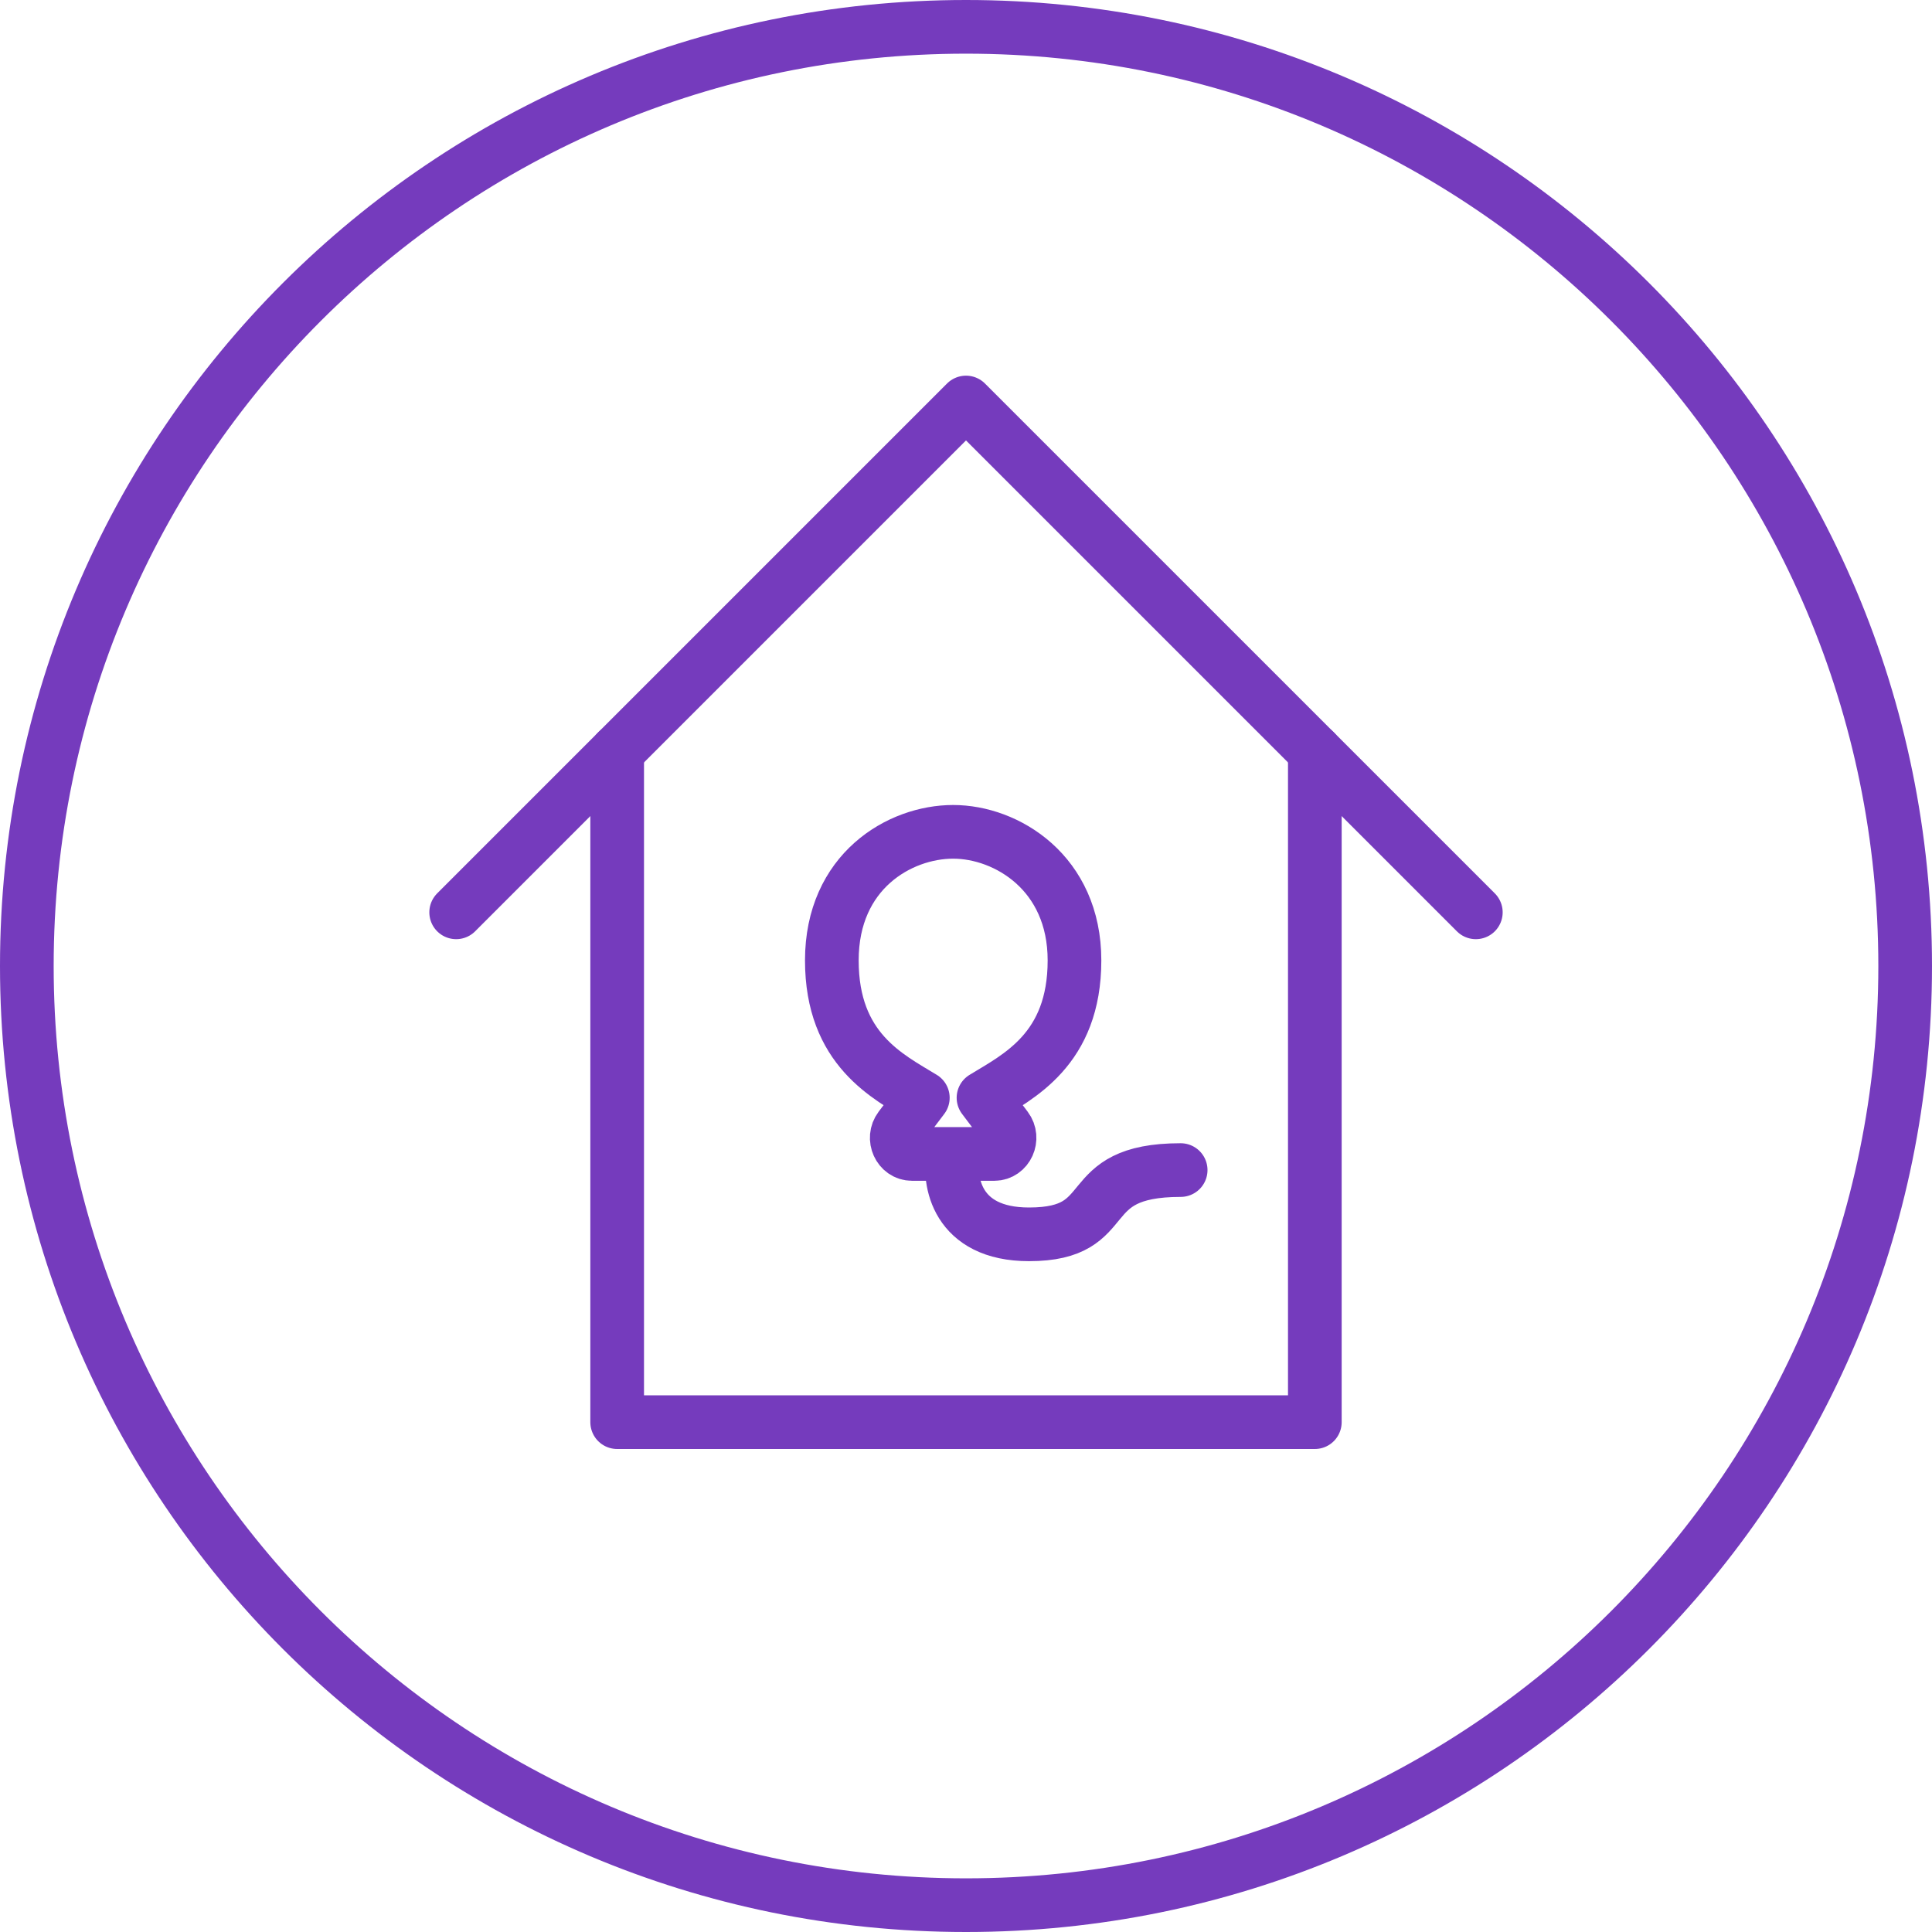
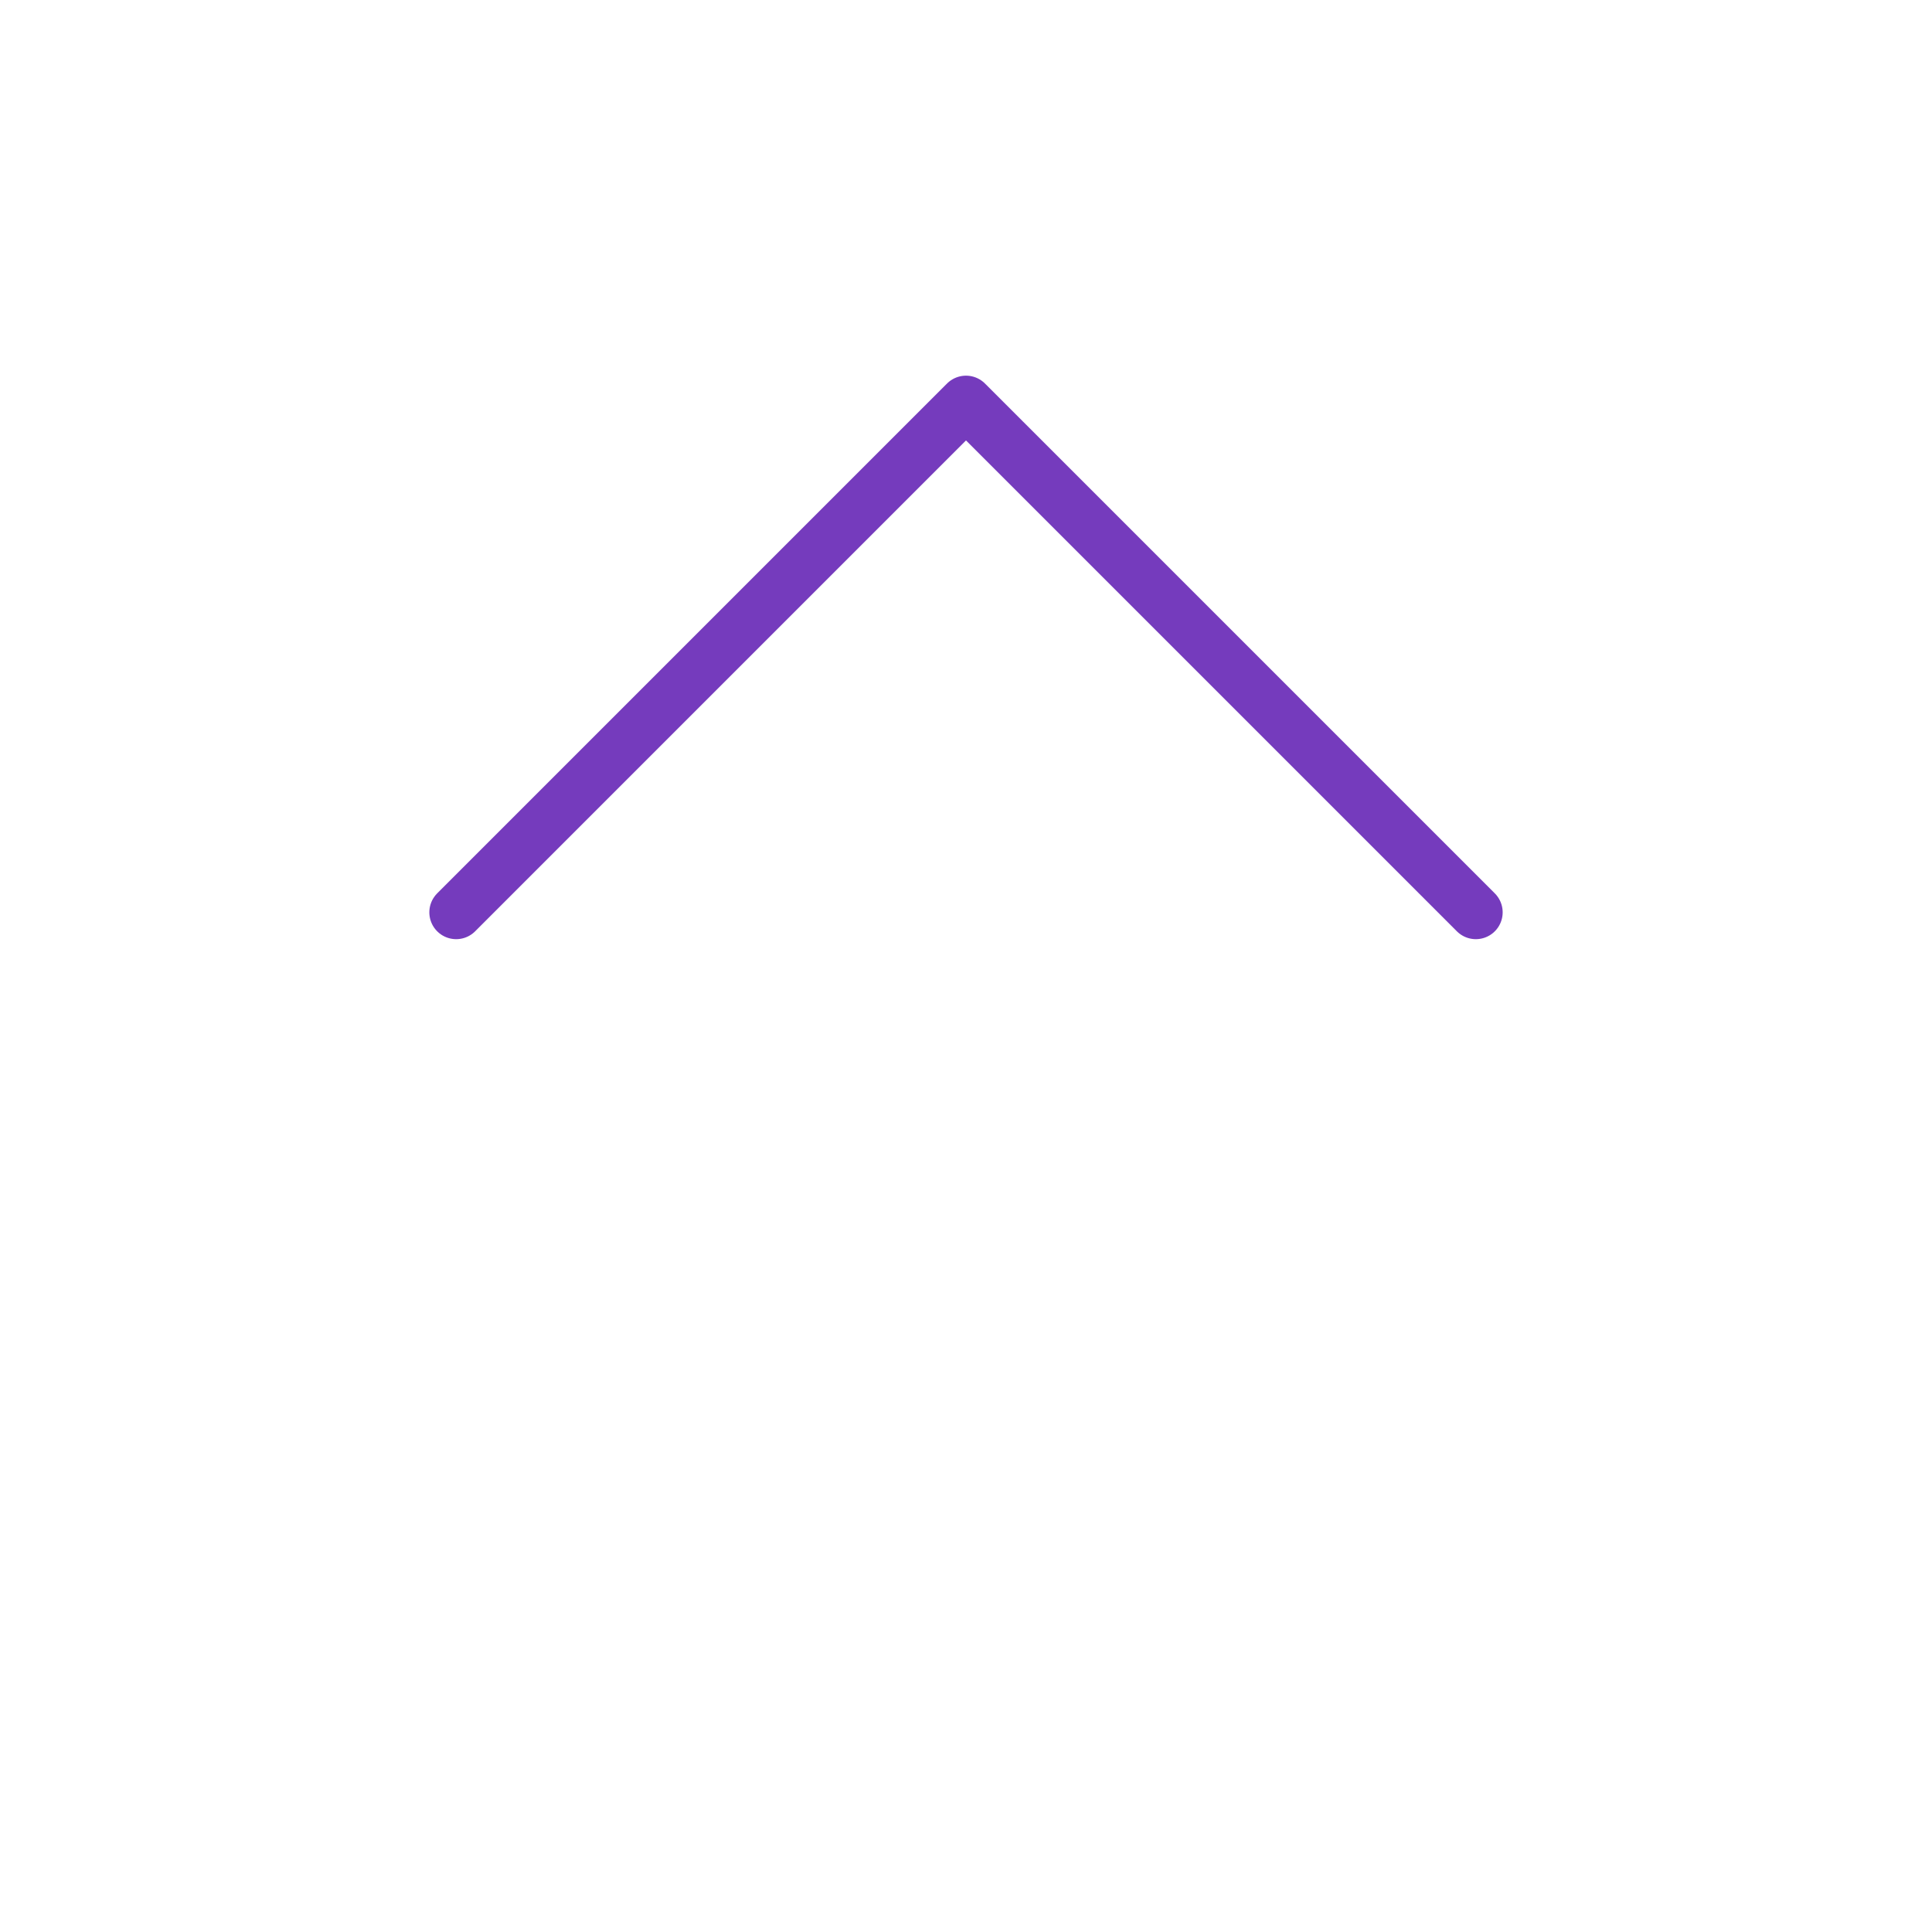
<svg xmlns="http://www.w3.org/2000/svg" width="72" height="72" viewBox="0 0 72 72" fill="none">
  <g clip-path="url(#clip0_11810_172677)">
-     <path d="M35.522 43.006C35.334 44.004 35.636 46 38.348 46C41.739 46 40.044 43.605 44 43.605M31 35.791C31 32.468 33.529 31 35.521 31C37.513 31 40.043 32.526 40.043 35.791C40.043 39.114 37.942 40.122 36.652 40.911L37.498 42.03C37.795 42.422 37.531 43.004 37.057 43.004H33.986C33.511 43.004 33.248 42.422 33.544 42.03L34.391 40.911C33.101 40.122 31 39.114 31 35.791Z" stroke="#753BBD" stroke-width="2" stroke-linecap="round" stroke-linejoin="round" />
    <path d="M55 34L36 15L17 34" stroke="#753BBD" stroke-width="2" stroke-linecap="round" stroke-linejoin="round" />
-     <path d="M49 28V53H23V28" stroke="#753BBD" stroke-width="2" stroke-linecap="round" stroke-linejoin="round" />
-     <path fill-rule="evenodd" clip-rule="evenodd" d="M36 70C54.778 70 70 54.778 70 36C70 17.222 54.778 2 36 2C17.222 2 2 17.222 2 36C2 54.778 17.222 70 36 70ZM36 72C55.882 72 72 55.882 72 36C72 16.118 55.882 0 36 0C16.118 0 0 16.118 0 36C0 55.882 16.118 72 36 72Z" fill="#753BBD" />
  </g>
  <defs>
    <clipPath id="clip0_11810_172677">
      <rect width="72" height="72" fill="white" />
    </clipPath>
  </defs>
</svg>